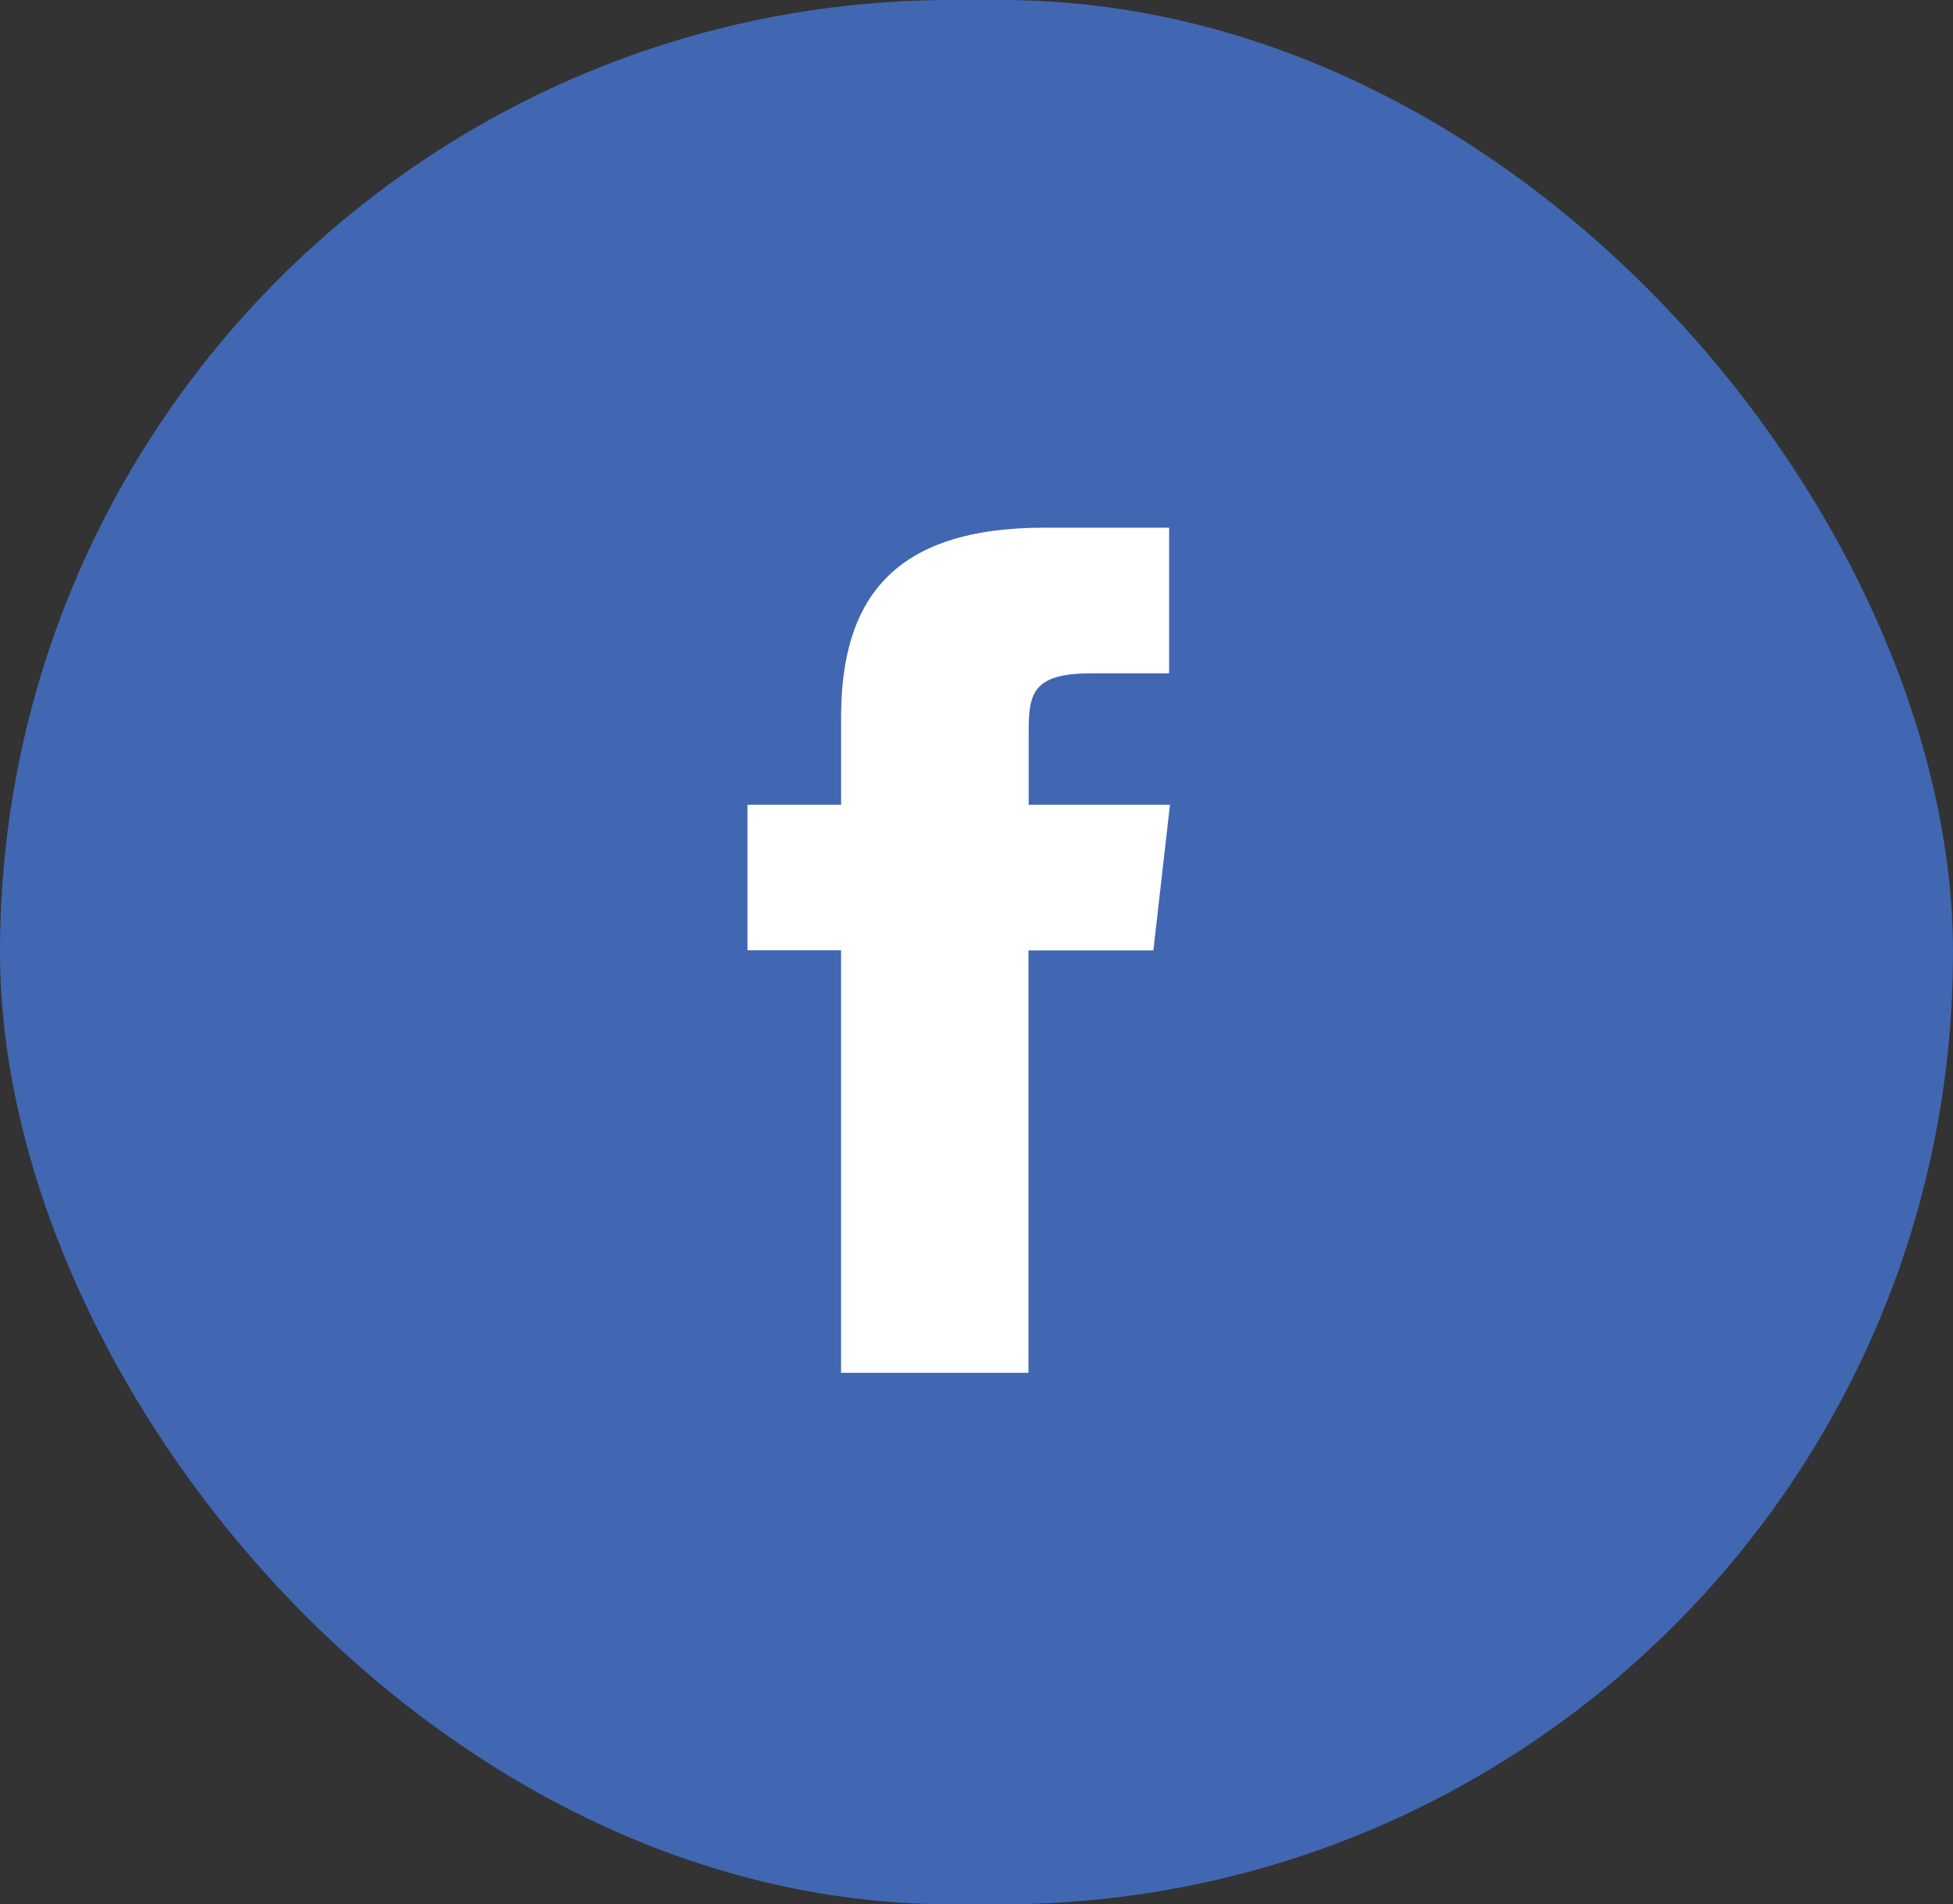
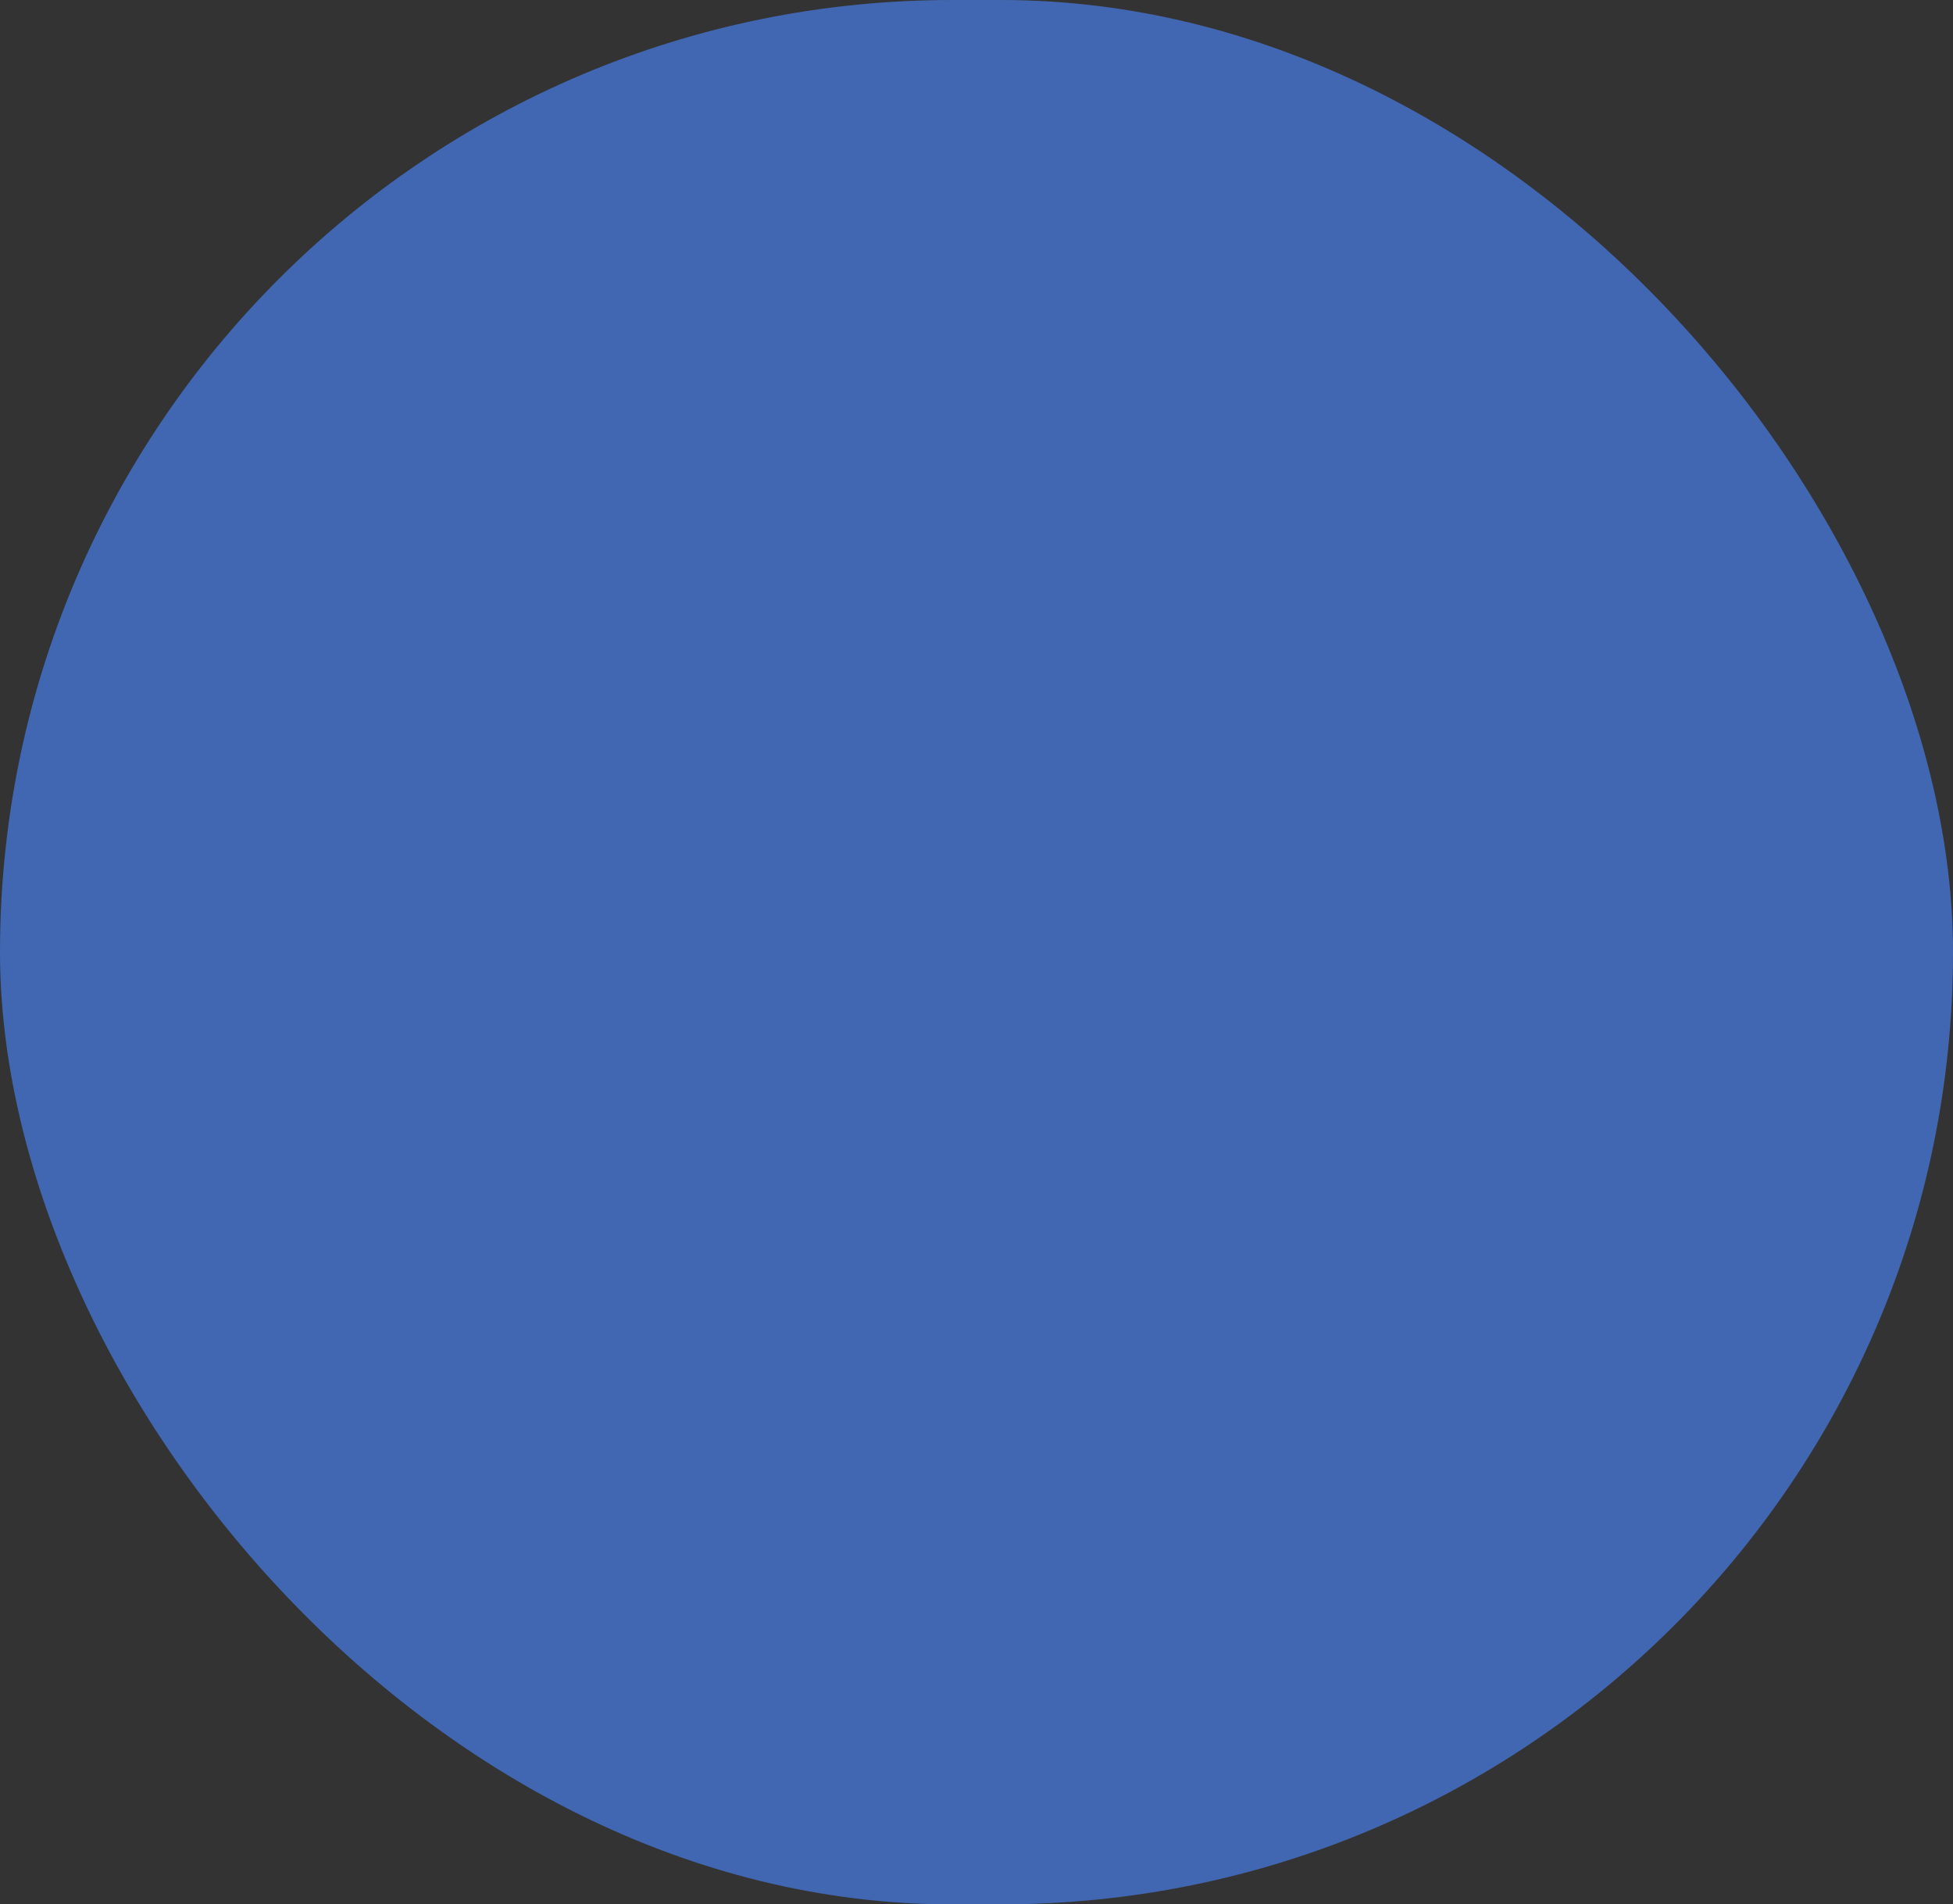
<svg xmlns="http://www.w3.org/2000/svg" width="44.417" height="43.306" viewBox="0 0 44.417 43.306">
  <rect x="0" y="0" width="44.417" height="43.306" fill="#333333" stroke="none" />
  <g id="Group_16927" data-name="Group 16927" transform="translate(0 -0.044)">
    <rect id="Rectangle_3888" data-name="Rectangle 3888" width="44.417" height="43.306" rx="21.653" transform="translate(0 0.044)" fill="#4167b2" />
-     <path id="Path_1859" data-name="Path 1859" d="M18.39,28.219H14.128V18.609H12V15.3h2.129V13.309c0-2.7,1.2-4.309,4.618-4.309h2.842v3.312H19.812c-1.329,0-1.417.463-1.417,1.326V15.3h3.214l-.378,3.313H18.39Z" transform="translate(5 3.044)" fill="#fff" fill-rule="evenodd" />
  </g>
</svg>